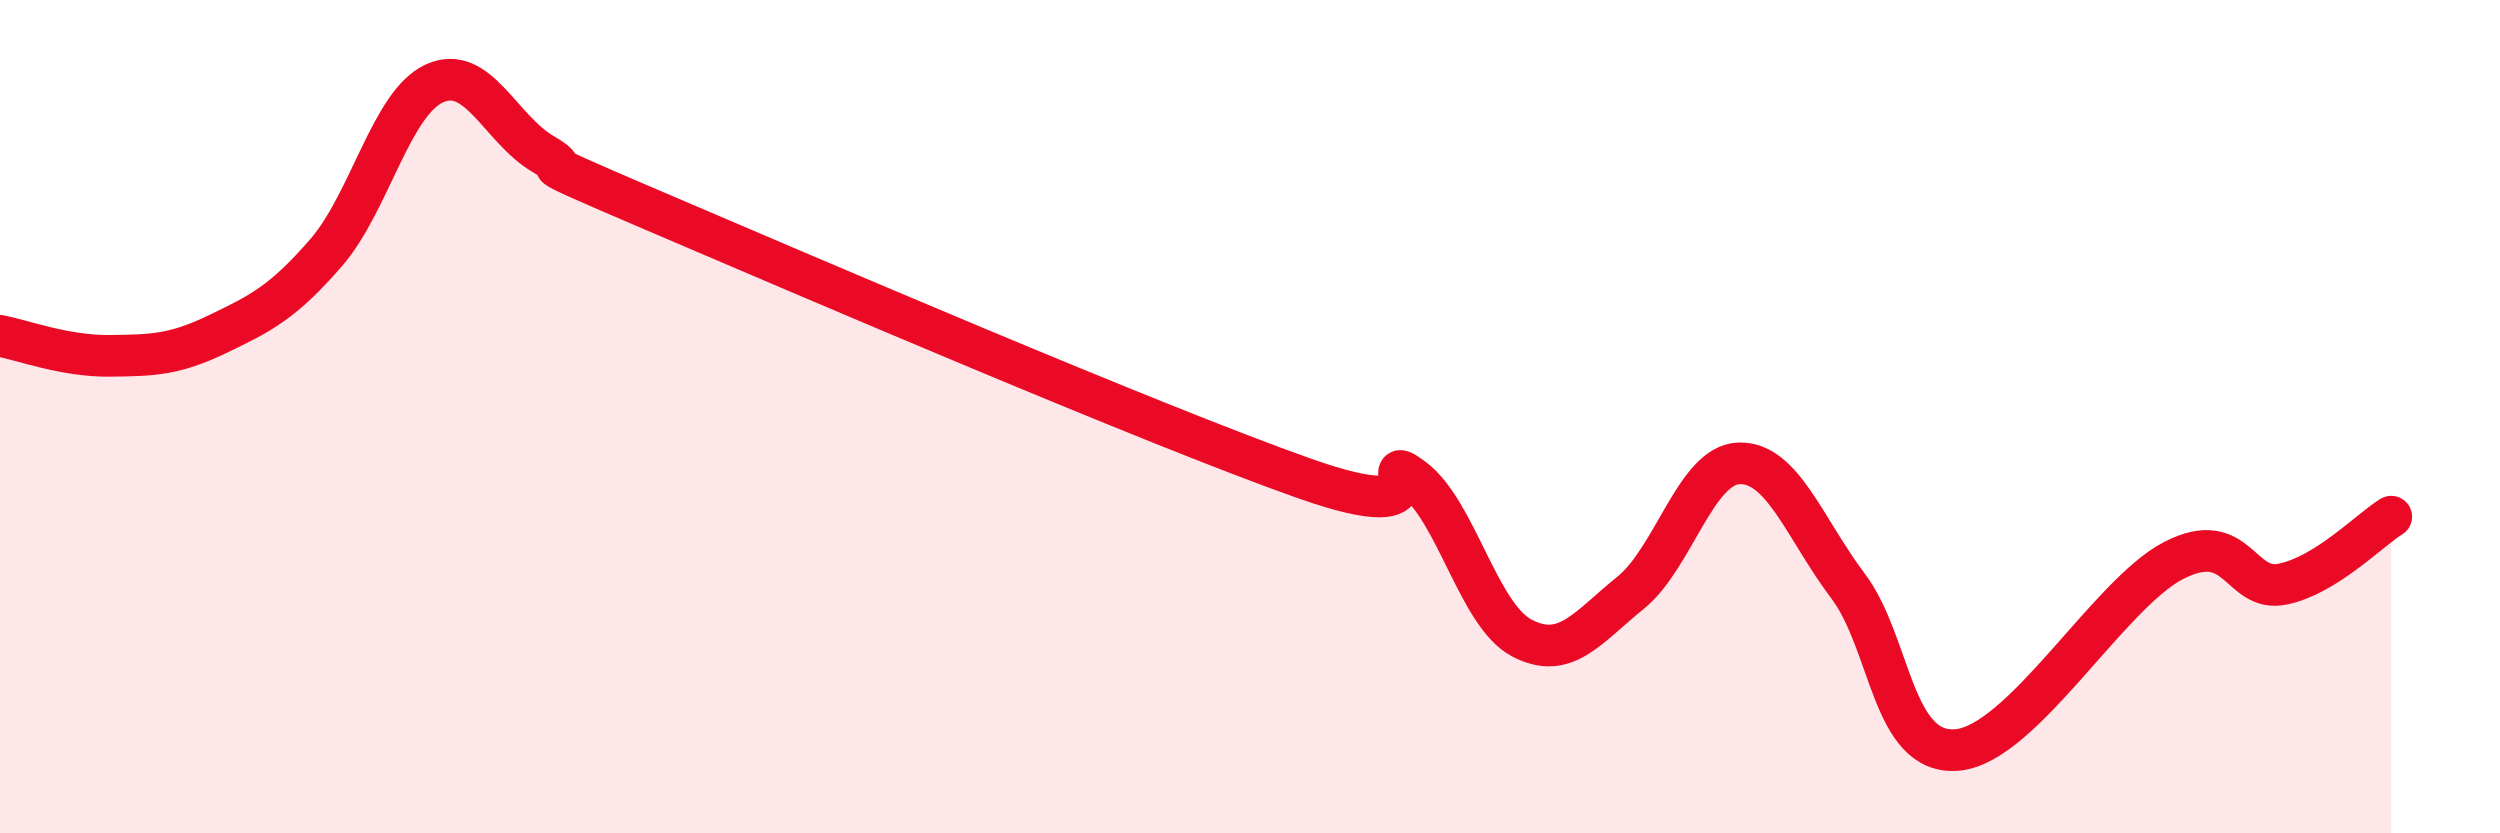
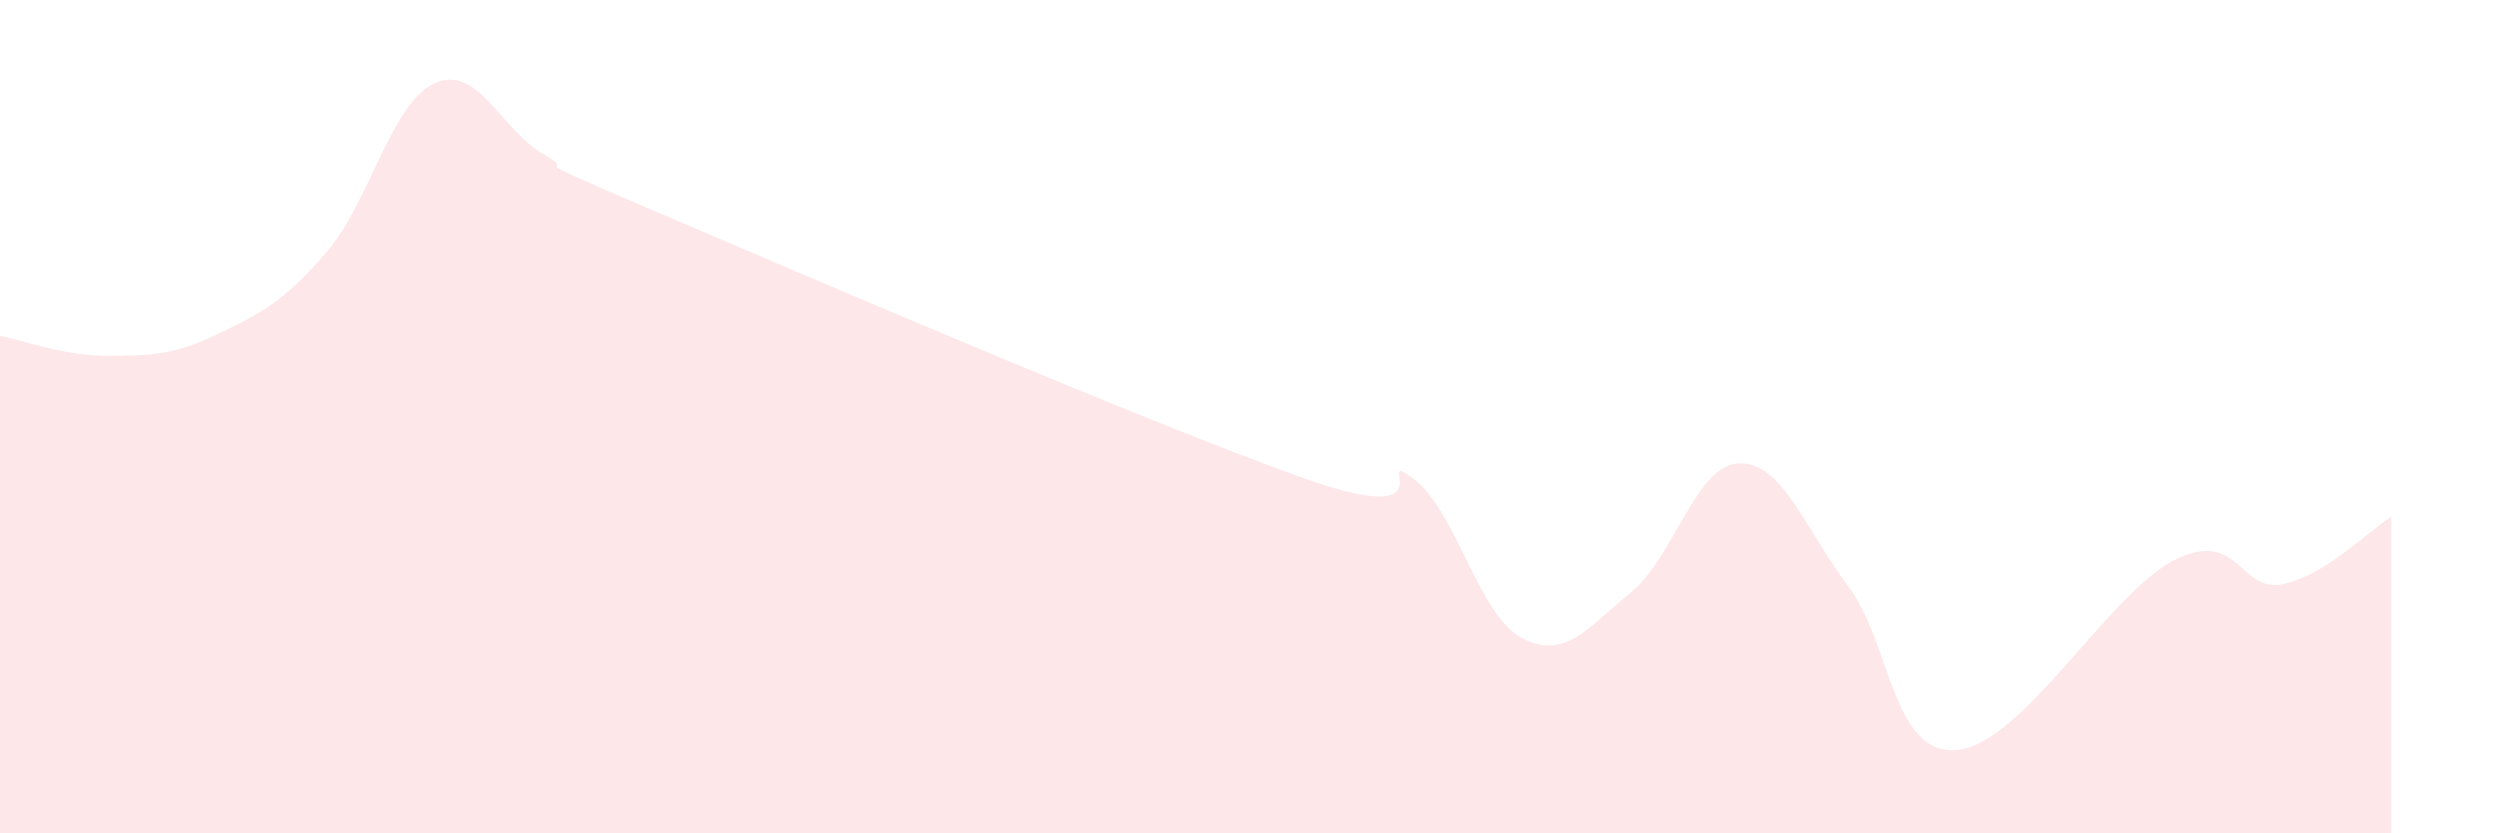
<svg xmlns="http://www.w3.org/2000/svg" width="60" height="20" viewBox="0 0 60 20">
  <path d="M 0,8.06 C 0.52,8.16 1.57,8.55 2.61,8.54 C 3.65,8.53 4.18,8.52 5.22,8.02 C 6.26,7.52 6.79,7.26 7.83,6.06 C 8.87,4.86 9.39,2.47 10.43,2 C 11.47,1.53 12,3.09 13.04,3.7 C 14.08,4.31 12,3.48 15.65,5.04 C 19.3,6.6 27.65,10.19 31.3,11.48 C 34.95,12.77 32.87,10.71 33.91,11.48 C 34.95,12.25 35.48,14.76 36.52,15.31 C 37.56,15.86 38.09,15.07 39.13,14.23 C 40.17,13.39 40.7,11.15 41.74,11.12 C 42.78,11.09 43.31,12.68 44.35,14.06 C 45.39,15.44 45.4,18.12 46.96,18 C 48.52,17.88 50.61,14.25 52.17,13.45 C 53.73,12.65 53.74,14.23 54.78,14.02 C 55.82,13.81 56.87,12.72 57.39,12.4L57.39 20L0 20Z" fill="#EB0A25" opacity="0.1" stroke-linecap="round" stroke-linejoin="round" />
-   <path d="M 0,8.06 C 0.52,8.16 1.57,8.55 2.61,8.54 C 3.65,8.53 4.18,8.52 5.22,8.02 C 6.26,7.52 6.79,7.26 7.83,6.06 C 8.87,4.86 9.39,2.47 10.43,2 C 11.47,1.53 12,3.09 13.04,3.7 C 14.08,4.31 12,3.48 15.65,5.04 C 19.3,6.6 27.65,10.19 31.3,11.48 C 34.95,12.77 32.87,10.71 33.91,11.48 C 34.95,12.25 35.48,14.76 36.52,15.31 C 37.56,15.86 38.09,15.07 39.13,14.23 C 40.17,13.39 40.7,11.15 41.74,11.12 C 42.78,11.09 43.31,12.68 44.35,14.06 C 45.39,15.44 45.4,18.12 46.96,18 C 48.52,17.88 50.61,14.25 52.17,13.45 C 53.73,12.65 53.74,14.23 54.78,14.02 C 55.82,13.81 56.87,12.72 57.39,12.4" stroke="#EB0A25" stroke-width="1" fill="none" stroke-linecap="round" stroke-linejoin="round" />
</svg>